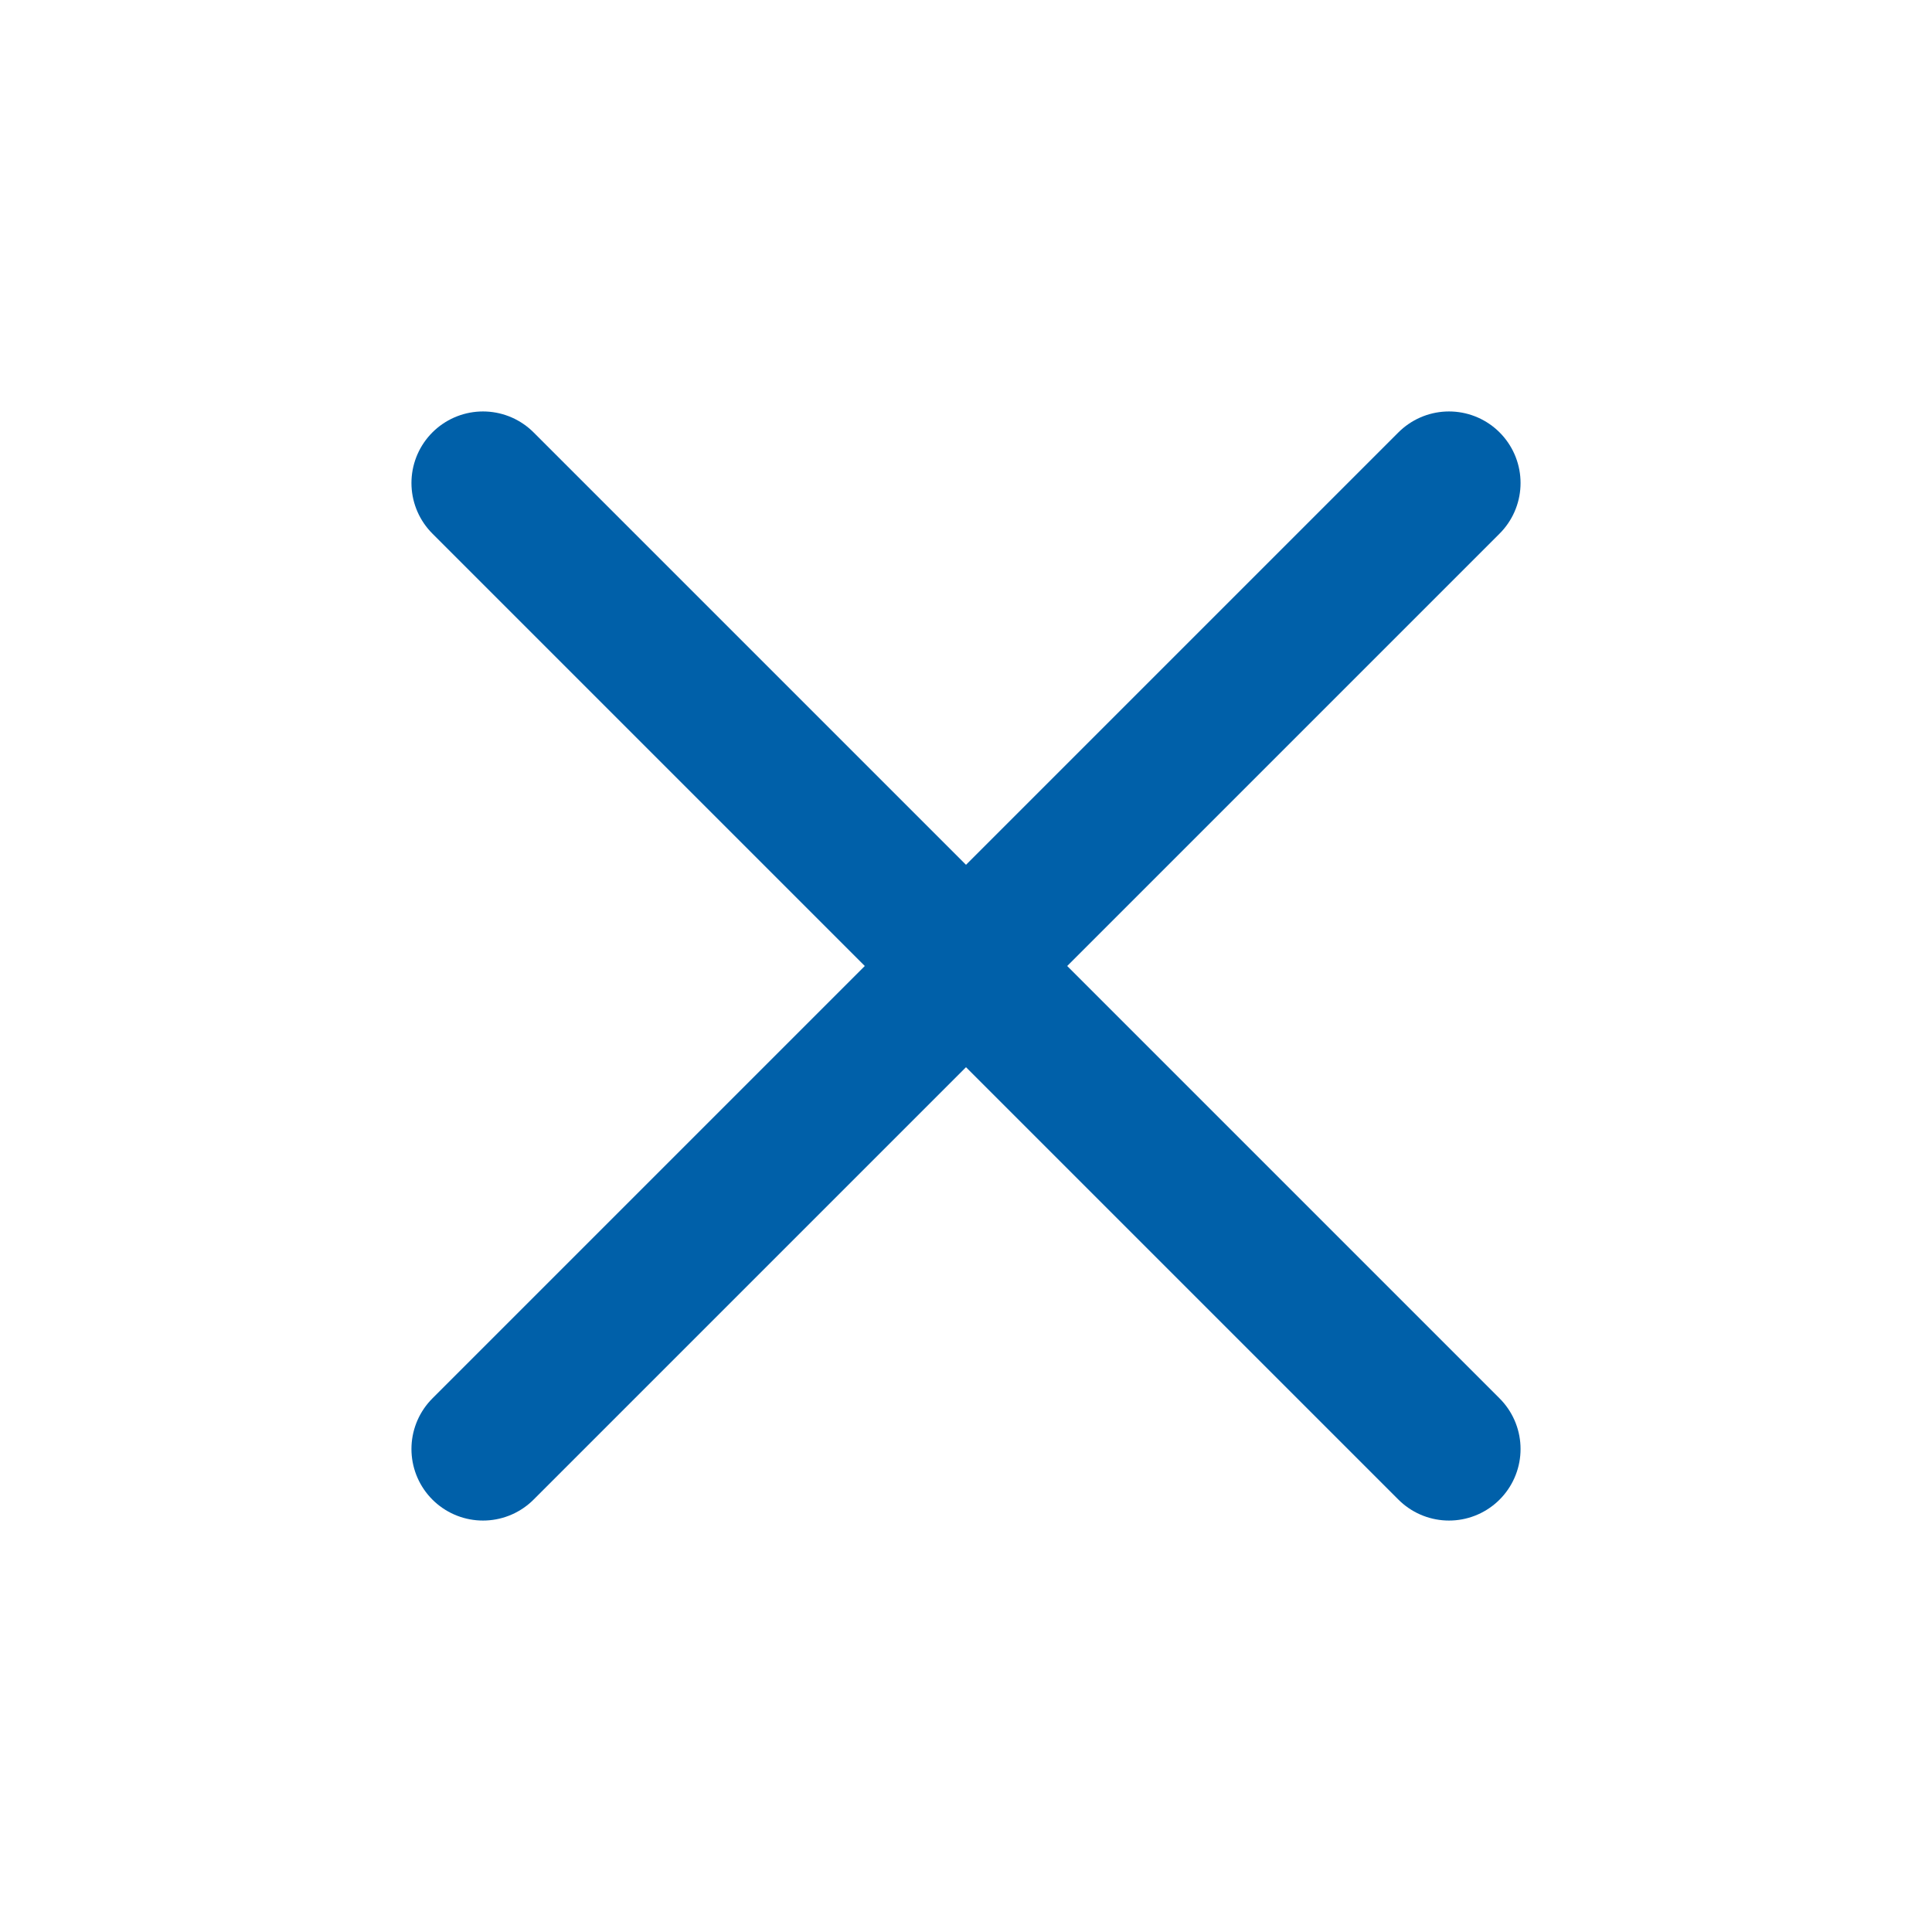
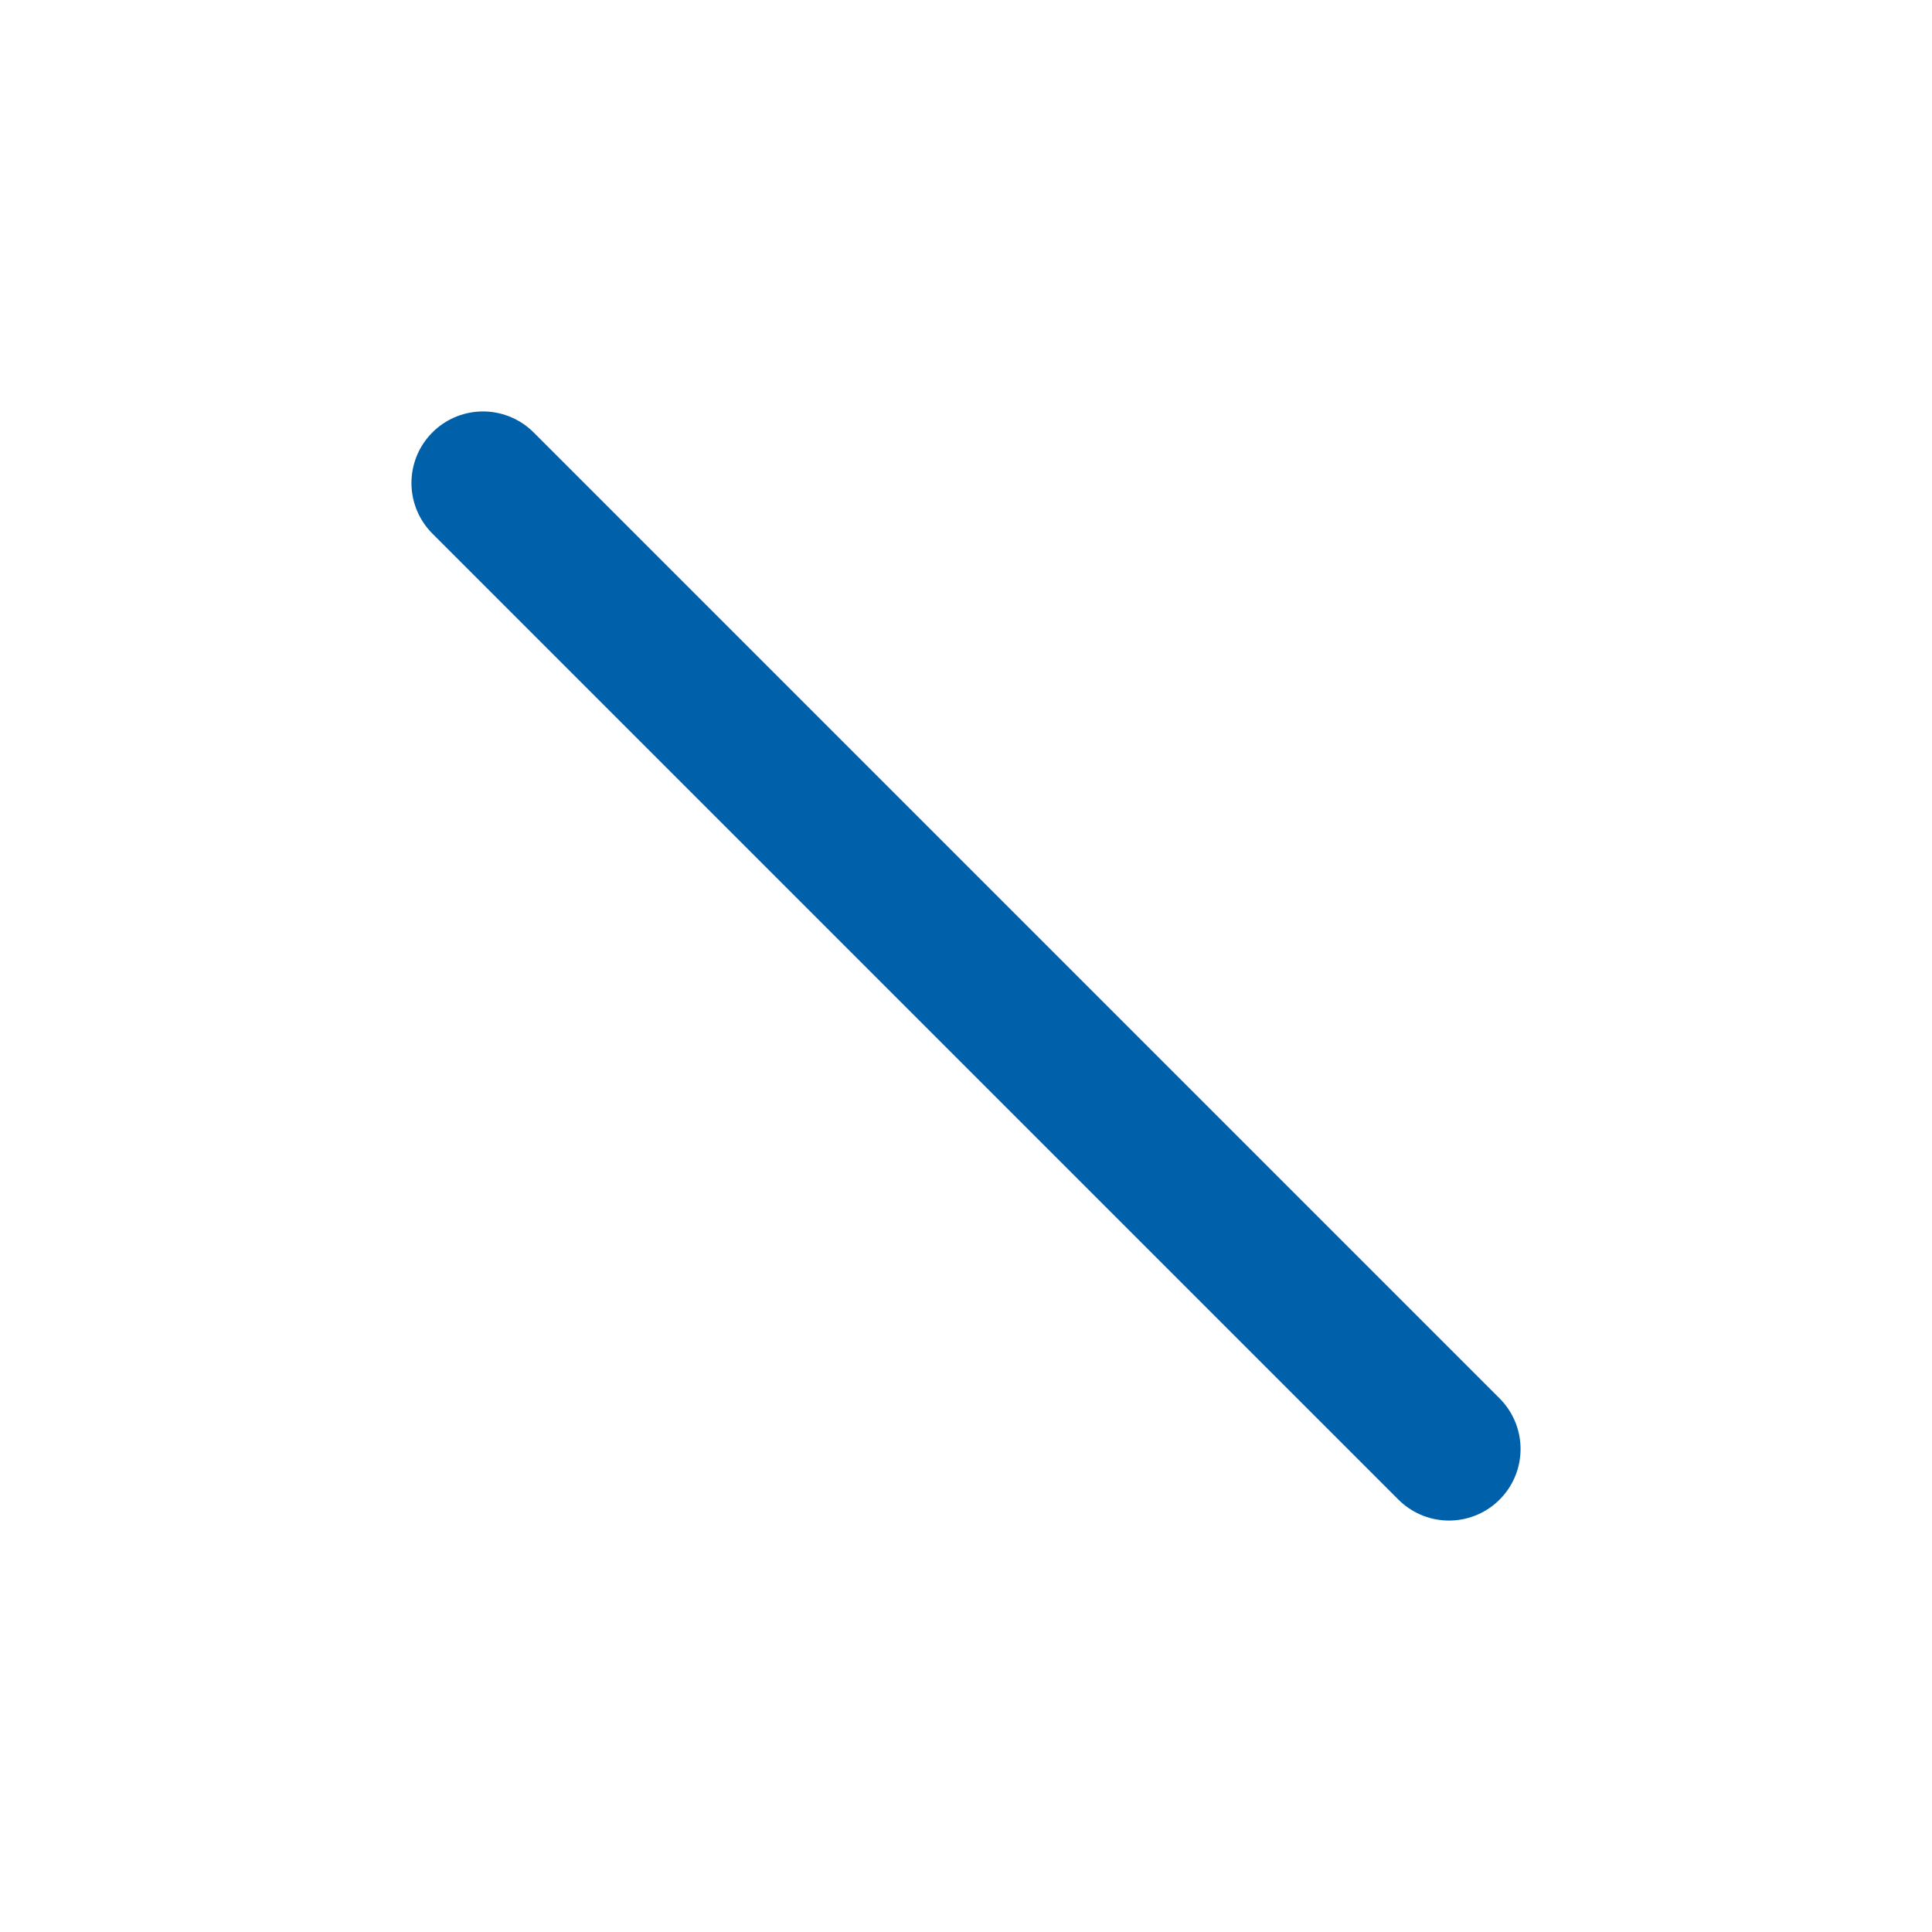
<svg xmlns="http://www.w3.org/2000/svg" width="27" height="27" viewBox="0 0 27 27" fill="none">
-   <path d="M20.25 6.75L6.75 20.25" stroke="#0060A9" stroke-width="2" stroke-linecap="round" stroke-linejoin="round" />
  <path d="M6.75 6.75L20.25 20.25" stroke="#0060A9" stroke-width="2" stroke-linecap="round" stroke-linejoin="round" />
</svg>